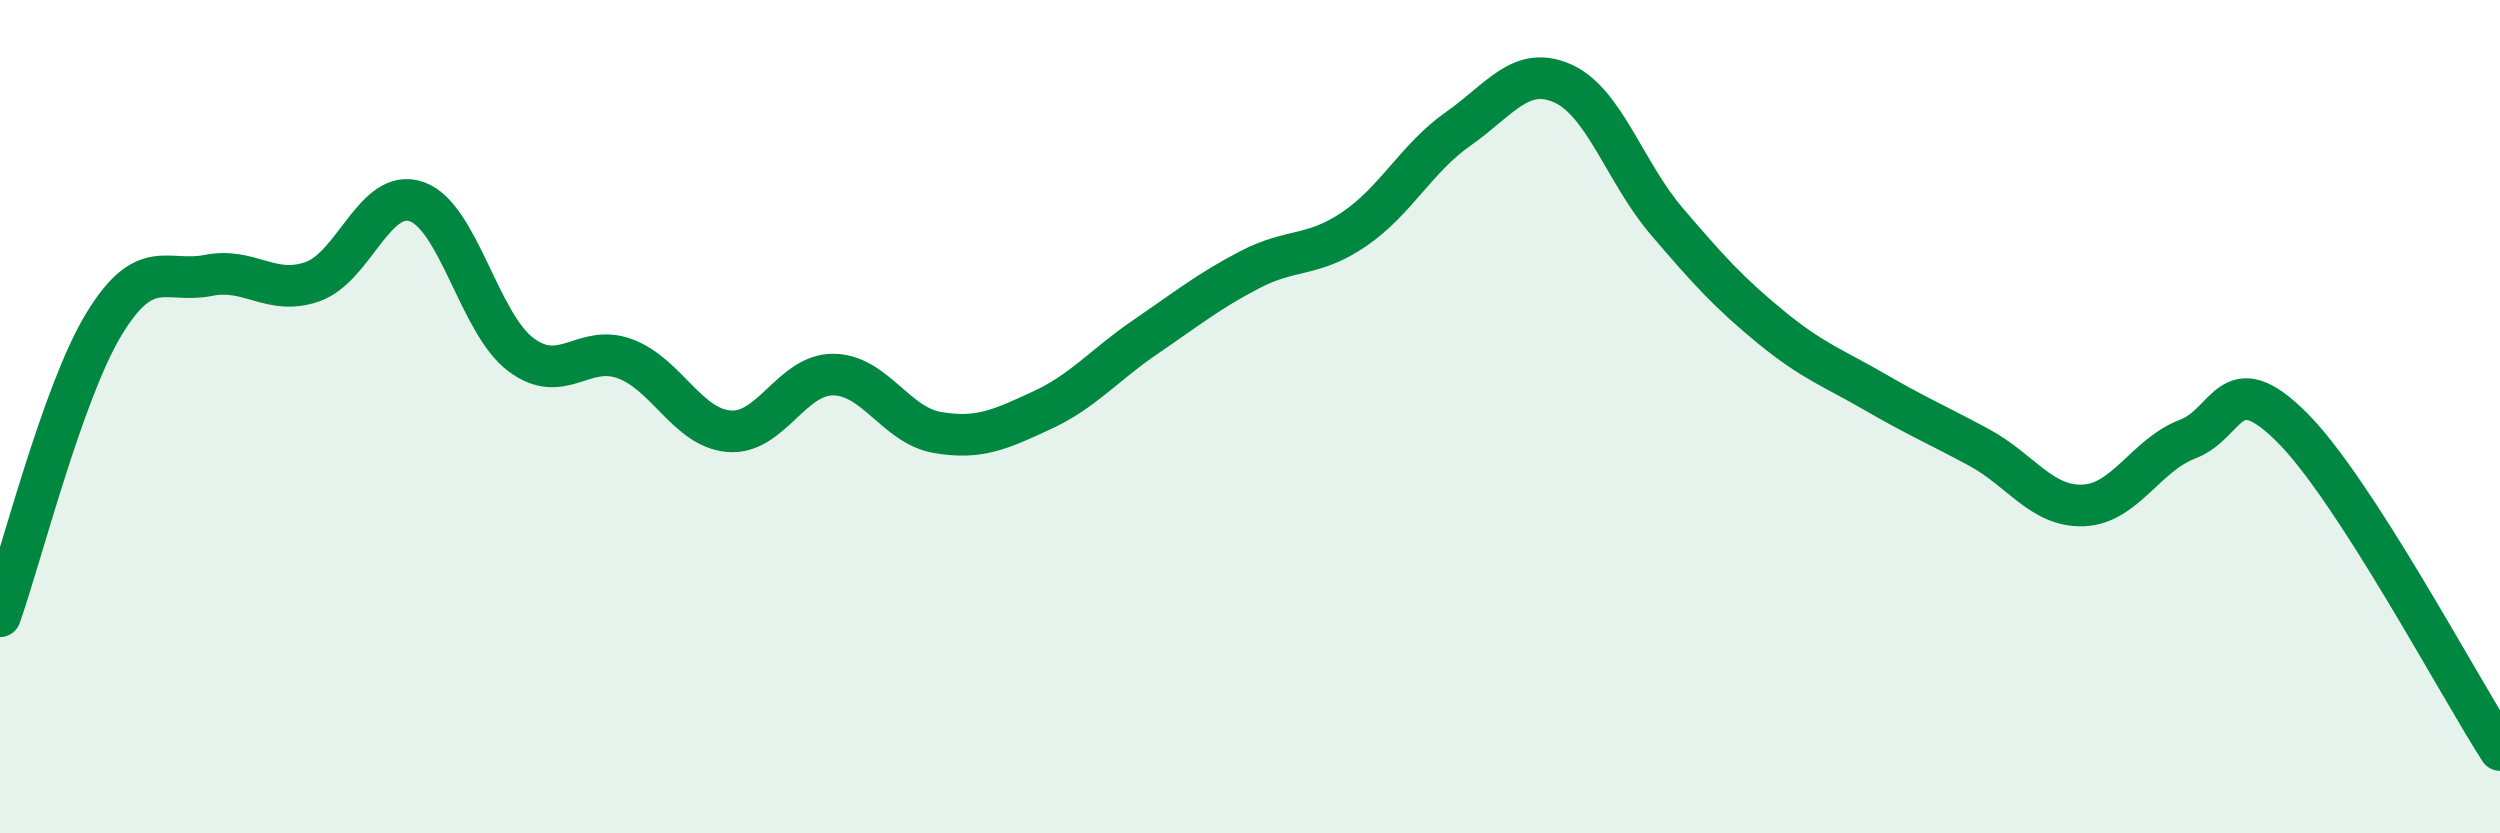
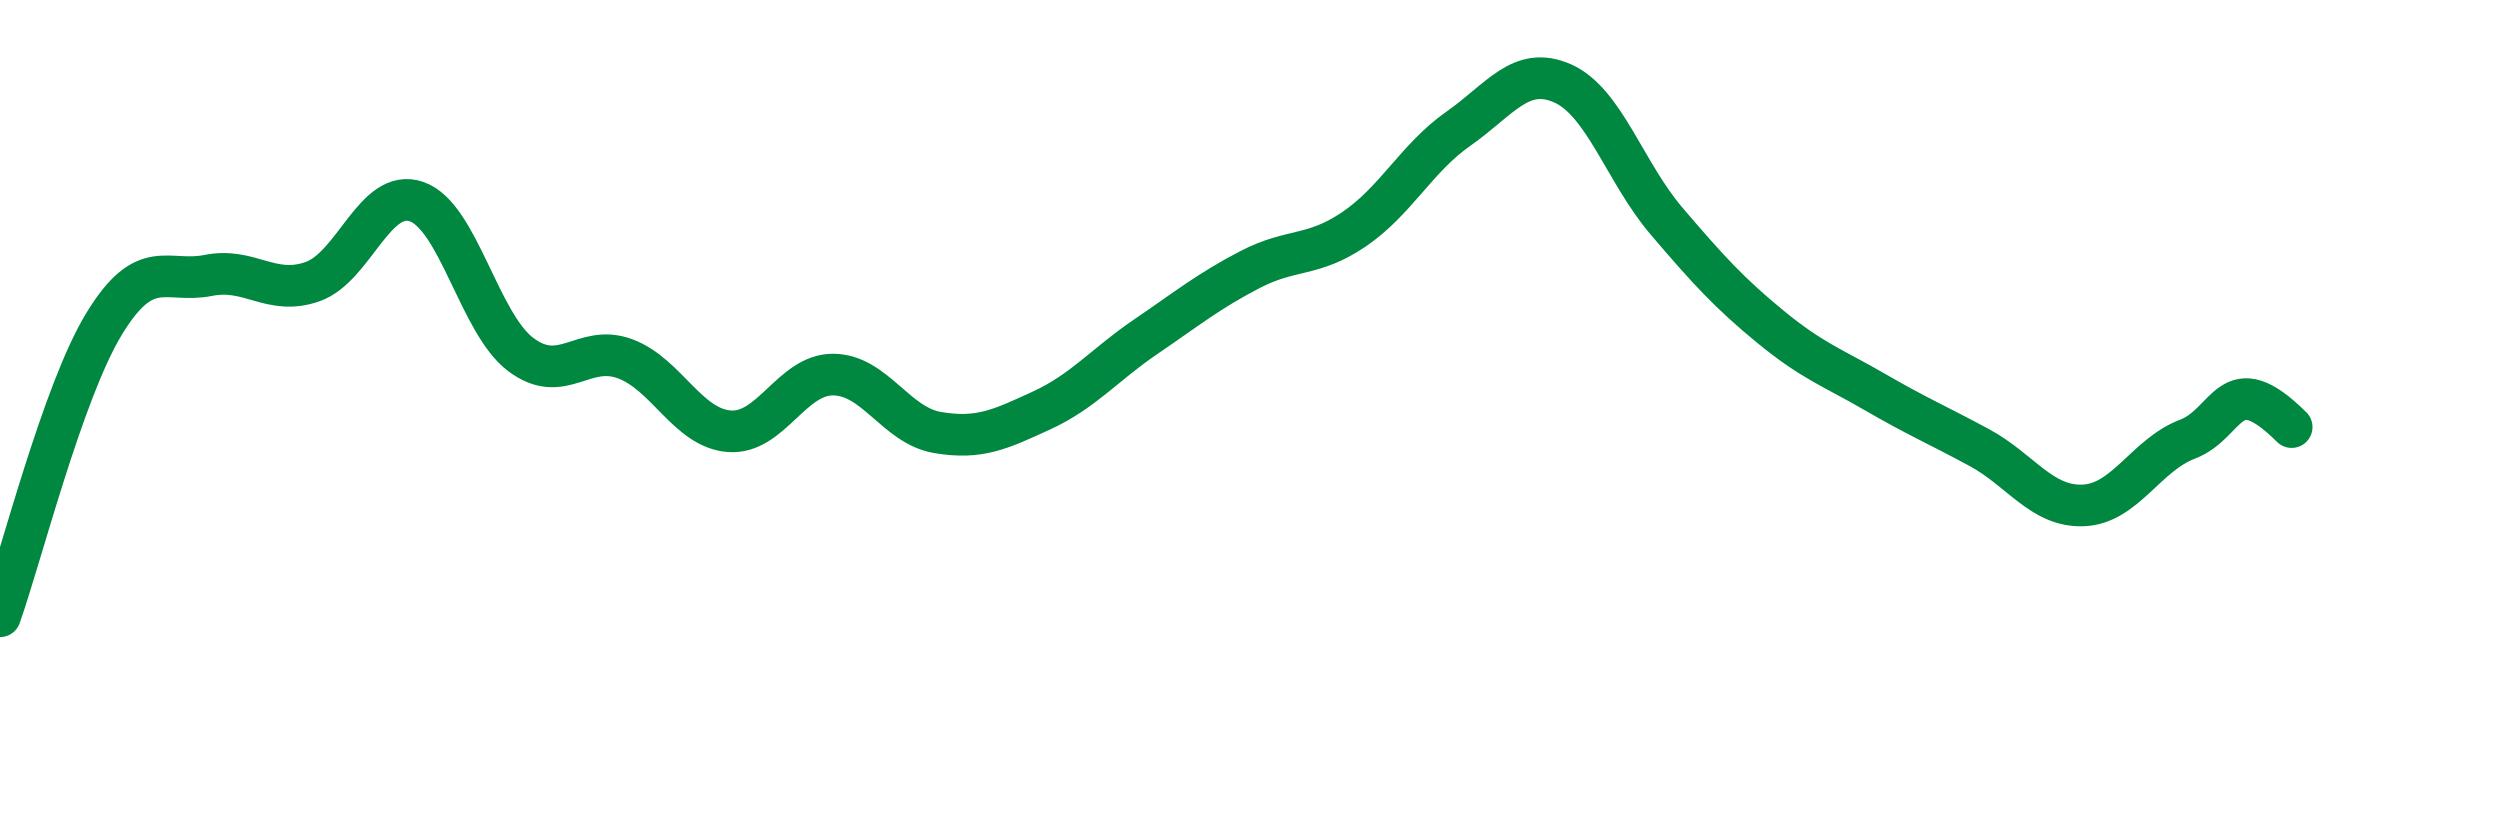
<svg xmlns="http://www.w3.org/2000/svg" width="60" height="20" viewBox="0 0 60 20">
-   <path d="M 0,14.79 C 0.5,13.39 1.5,9.41 2.5,7.77 C 3.5,6.13 4,6.81 5,6.61 C 6,6.41 6.5,7.11 7.5,6.76 C 8.5,6.41 9,4.49 10,4.84 C 11,5.19 11.5,7.76 12.5,8.51 C 13.5,9.26 14,8.24 15,8.61 C 16,8.98 16.5,10.27 17.5,10.35 C 18.5,10.43 19,8.98 20,8.99 C 21,9 21.5,10.21 22.5,10.38 C 23.5,10.55 24,10.31 25,9.85 C 26,9.39 26.5,8.76 27.5,8.08 C 28.5,7.4 29,6.99 30,6.47 C 31,5.95 31.5,6.18 32.5,5.5 C 33.5,4.82 34,3.79 35,3.09 C 36,2.39 36.5,1.56 37.5,2 C 38.5,2.44 39,4.14 40,5.31 C 41,6.48 41.5,7.03 42.5,7.85 C 43.5,8.67 44,8.83 45,9.41 C 46,9.99 46.5,10.2 47.5,10.74 C 48.5,11.28 49,12.17 50,12.13 C 51,12.09 51.5,10.92 52.5,10.54 C 53.5,10.16 53.5,8.76 55,10.25 C 56.5,11.74 59,16.45 60,18L60 20L0 20Z" fill="#008740" opacity="0.1" stroke-linecap="round" stroke-linejoin="round" />
-   <path d="M 0,14.79 C 0.5,13.39 1.5,9.41 2.5,7.77 C 3.5,6.13 4,6.81 5,6.61 C 6,6.41 6.5,7.11 7.5,6.76 C 8.5,6.41 9,4.49 10,4.84 C 11,5.19 11.5,7.76 12.5,8.51 C 13.5,9.26 14,8.24 15,8.61 C 16,8.98 16.5,10.27 17.5,10.35 C 18.5,10.43 19,8.98 20,8.99 C 21,9 21.5,10.21 22.5,10.38 C 23.5,10.55 24,10.31 25,9.85 C 26,9.39 26.5,8.76 27.5,8.08 C 28.5,7.4 29,6.99 30,6.47 C 31,5.95 31.5,6.18 32.5,5.5 C 33.5,4.82 34,3.79 35,3.09 C 36,2.39 36.5,1.56 37.5,2 C 38.5,2.44 39,4.14 40,5.31 C 41,6.48 41.5,7.03 42.5,7.85 C 43.5,8.67 44,8.83 45,9.41 C 46,9.99 46.5,10.2 47.5,10.74 C 48.5,11.28 49,12.17 50,12.13 C 51,12.09 51.5,10.92 52.5,10.54 C 53.5,10.16 53.5,8.76 55,10.25 C 56.5,11.74 59,16.45 60,18" stroke="#008740" stroke-width="1" fill="none" stroke-linecap="round" stroke-linejoin="round" />
+   <path d="M 0,14.79 C 0.5,13.39 1.5,9.41 2.5,7.77 C 3.5,6.13 4,6.81 5,6.61 C 6,6.41 6.5,7.11 7.5,6.76 C 8.5,6.41 9,4.49 10,4.84 C 11,5.19 11.5,7.76 12.5,8.51 C 13.5,9.26 14,8.24 15,8.61 C 16,8.98 16.5,10.27 17.5,10.35 C 18.5,10.43 19,8.98 20,8.99 C 21,9 21.5,10.21 22.5,10.38 C 23.5,10.55 24,10.31 25,9.85 C 26,9.39 26.5,8.76 27.5,8.08 C 28.5,7.4 29,6.99 30,6.47 C 31,5.95 31.5,6.18 32.5,5.5 C 33.5,4.82 34,3.79 35,3.09 C 36,2.39 36.5,1.56 37.5,2 C 38.5,2.44 39,4.14 40,5.31 C 41,6.48 41.5,7.03 42.5,7.85 C 43.5,8.67 44,8.83 45,9.41 C 46,9.99 46.5,10.2 47.5,10.74 C 48.5,11.28 49,12.17 50,12.13 C 51,12.09 51.5,10.92 52.5,10.54 C 53.5,10.16 53.5,8.76 55,10.25 " stroke="#008740" stroke-width="1" fill="none" stroke-linecap="round" stroke-linejoin="round" />
</svg>